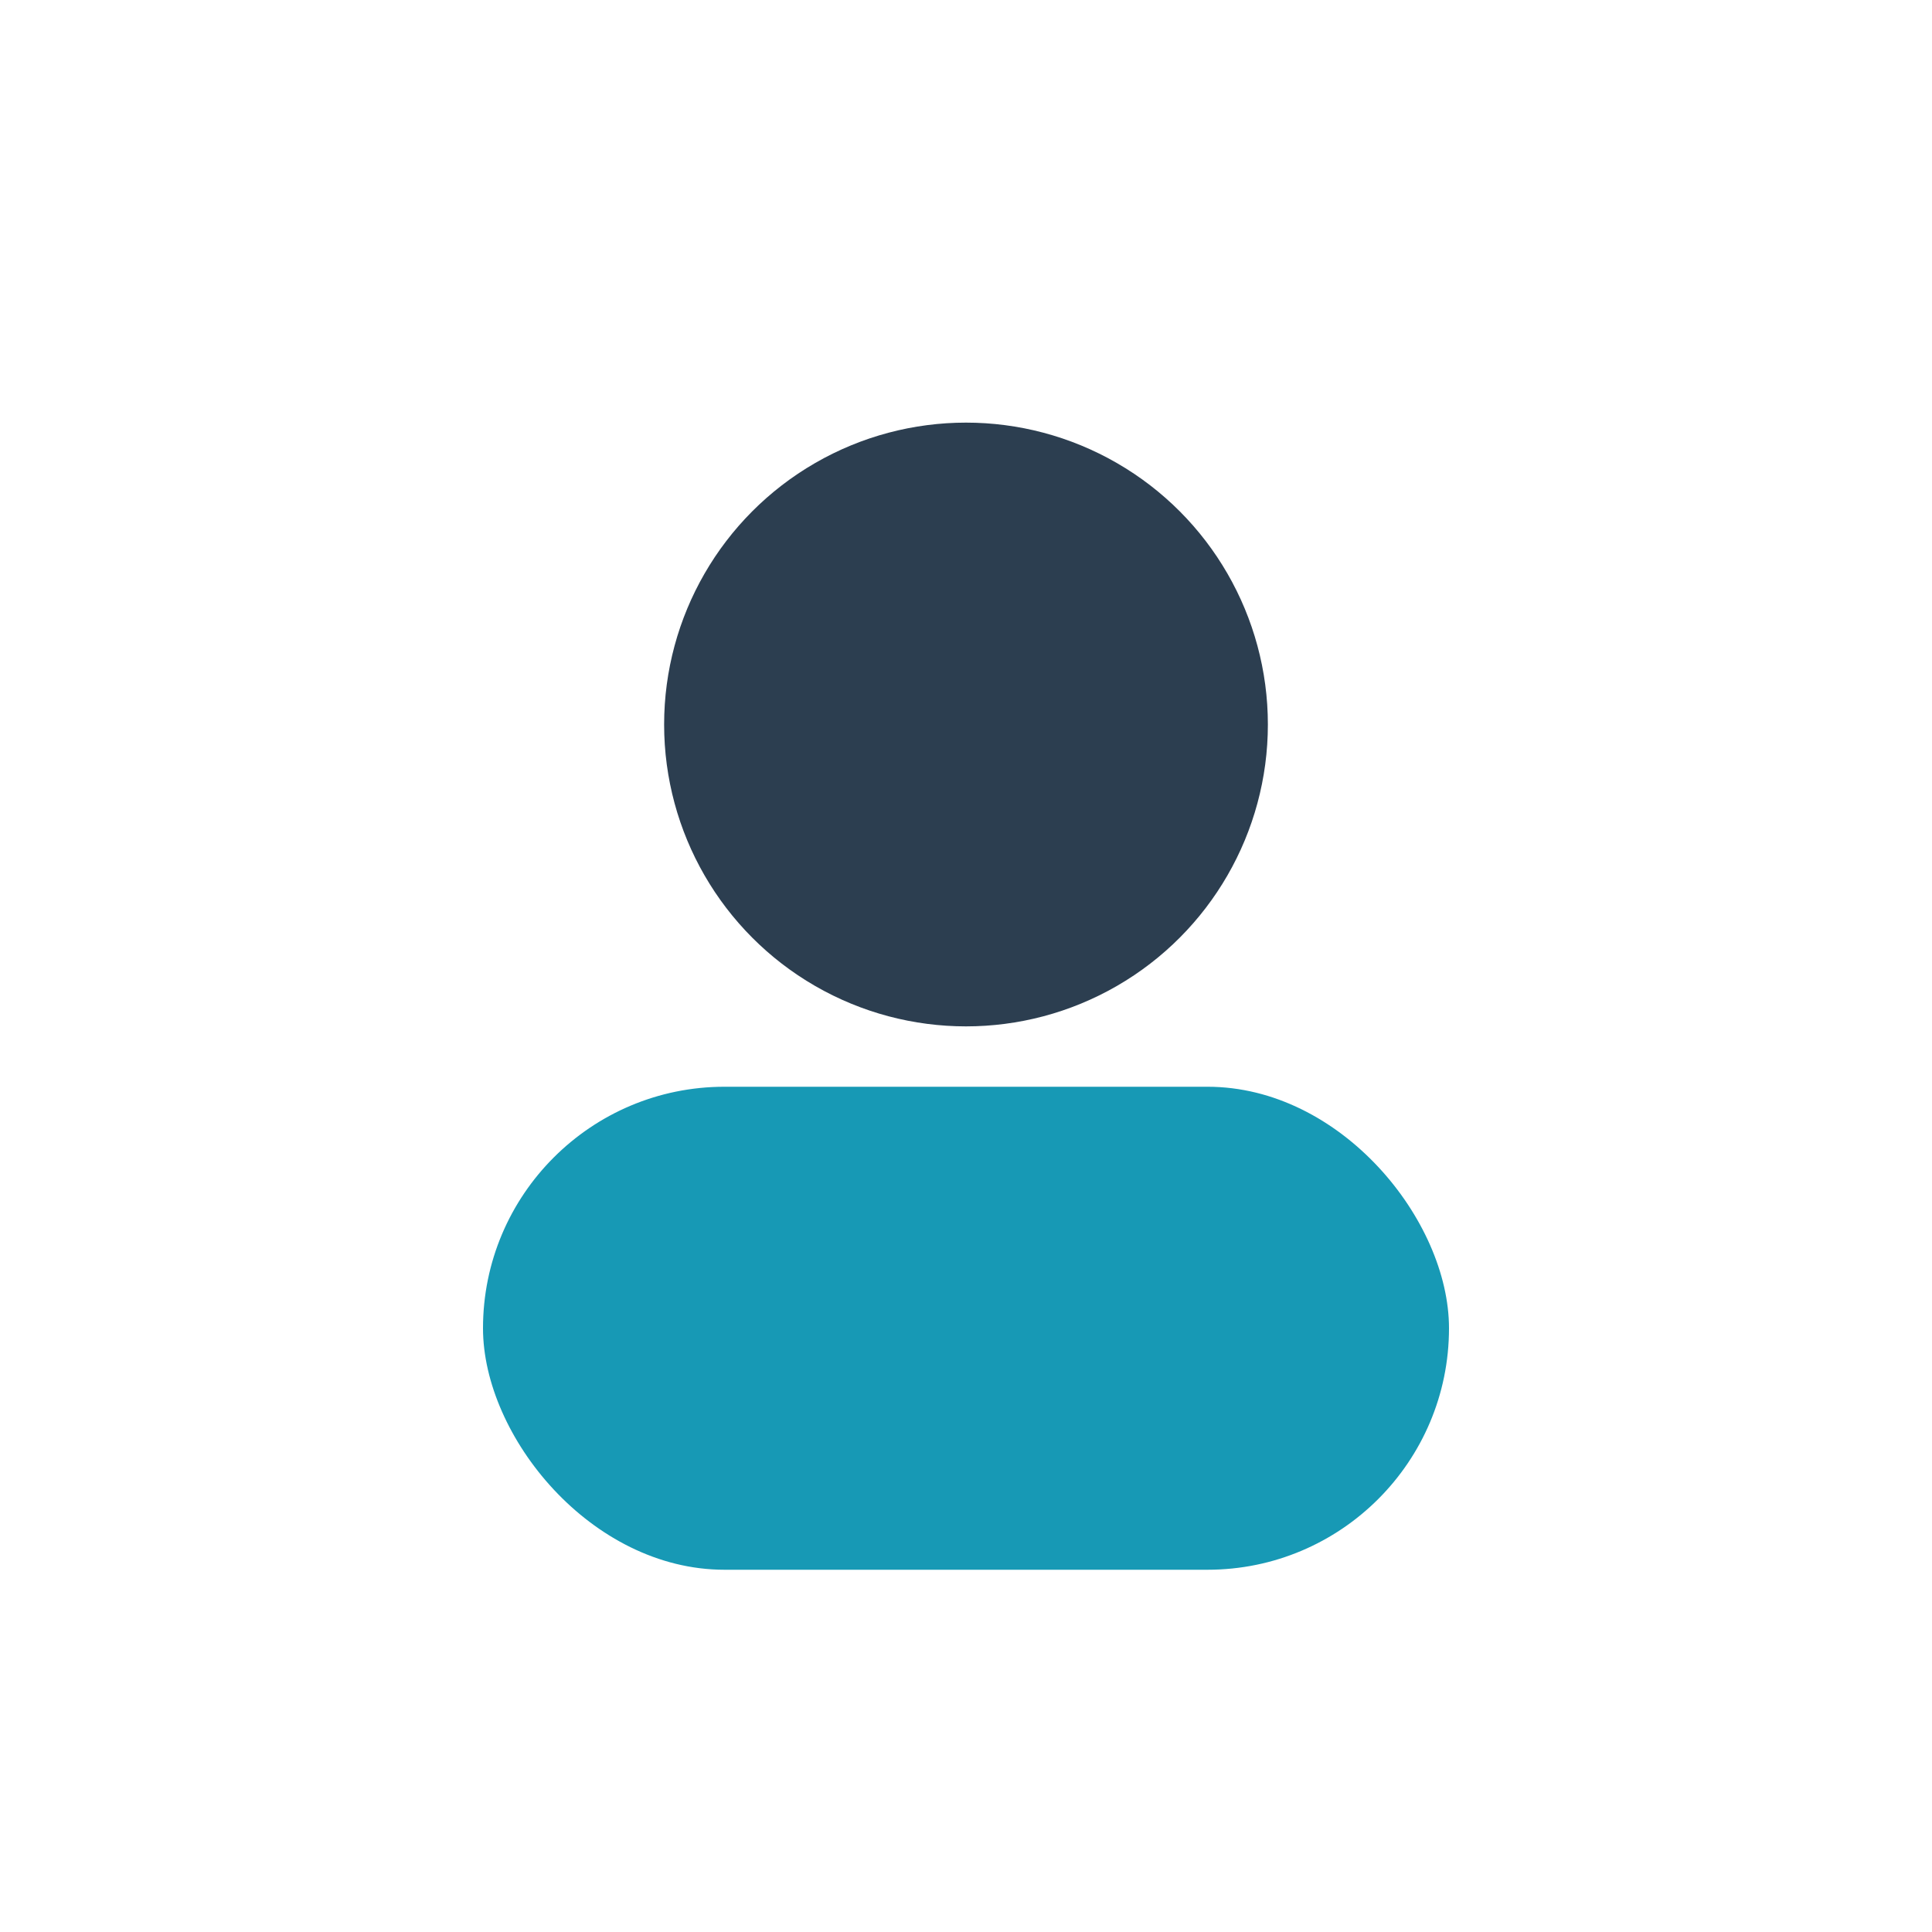
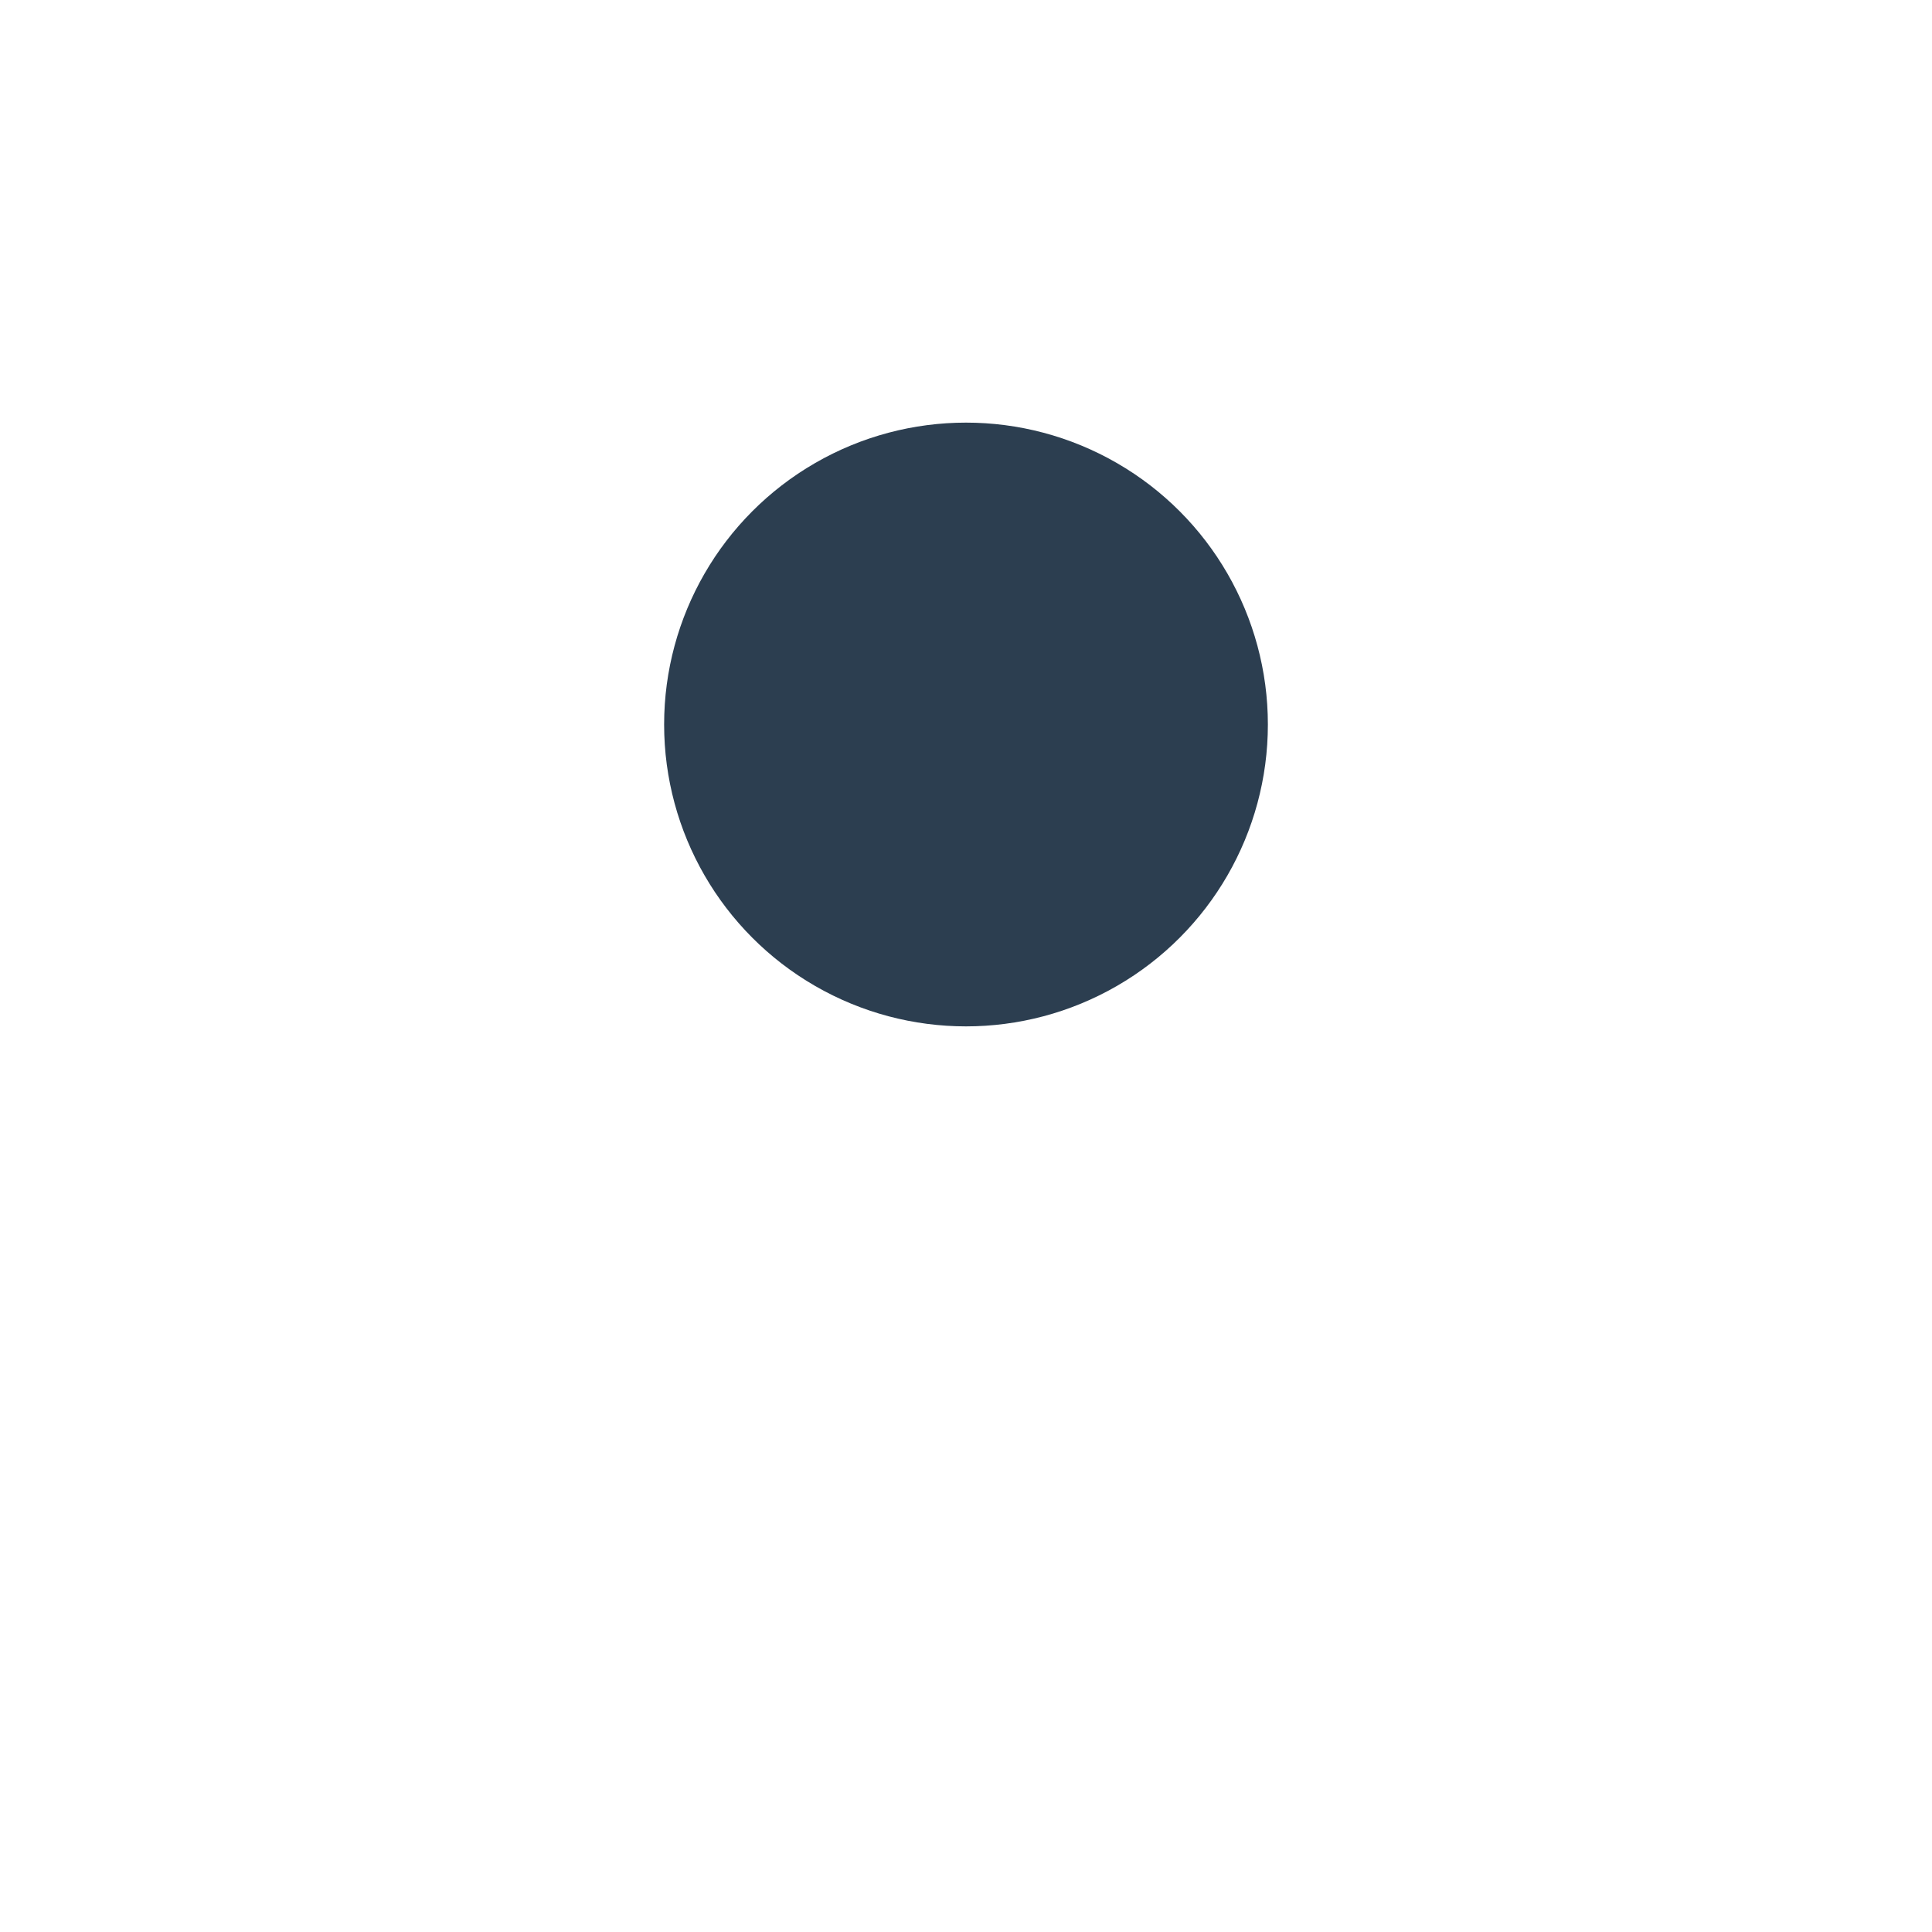
<svg xmlns="http://www.w3.org/2000/svg" width="32" height="32" viewBox="0 0 32 32">
  <circle cx="16" cy="12" r="5" fill="#2C3E50" />
-   <rect x="8" y="18" width="16" height="8" rx="4" fill="#1799B5" />
</svg>